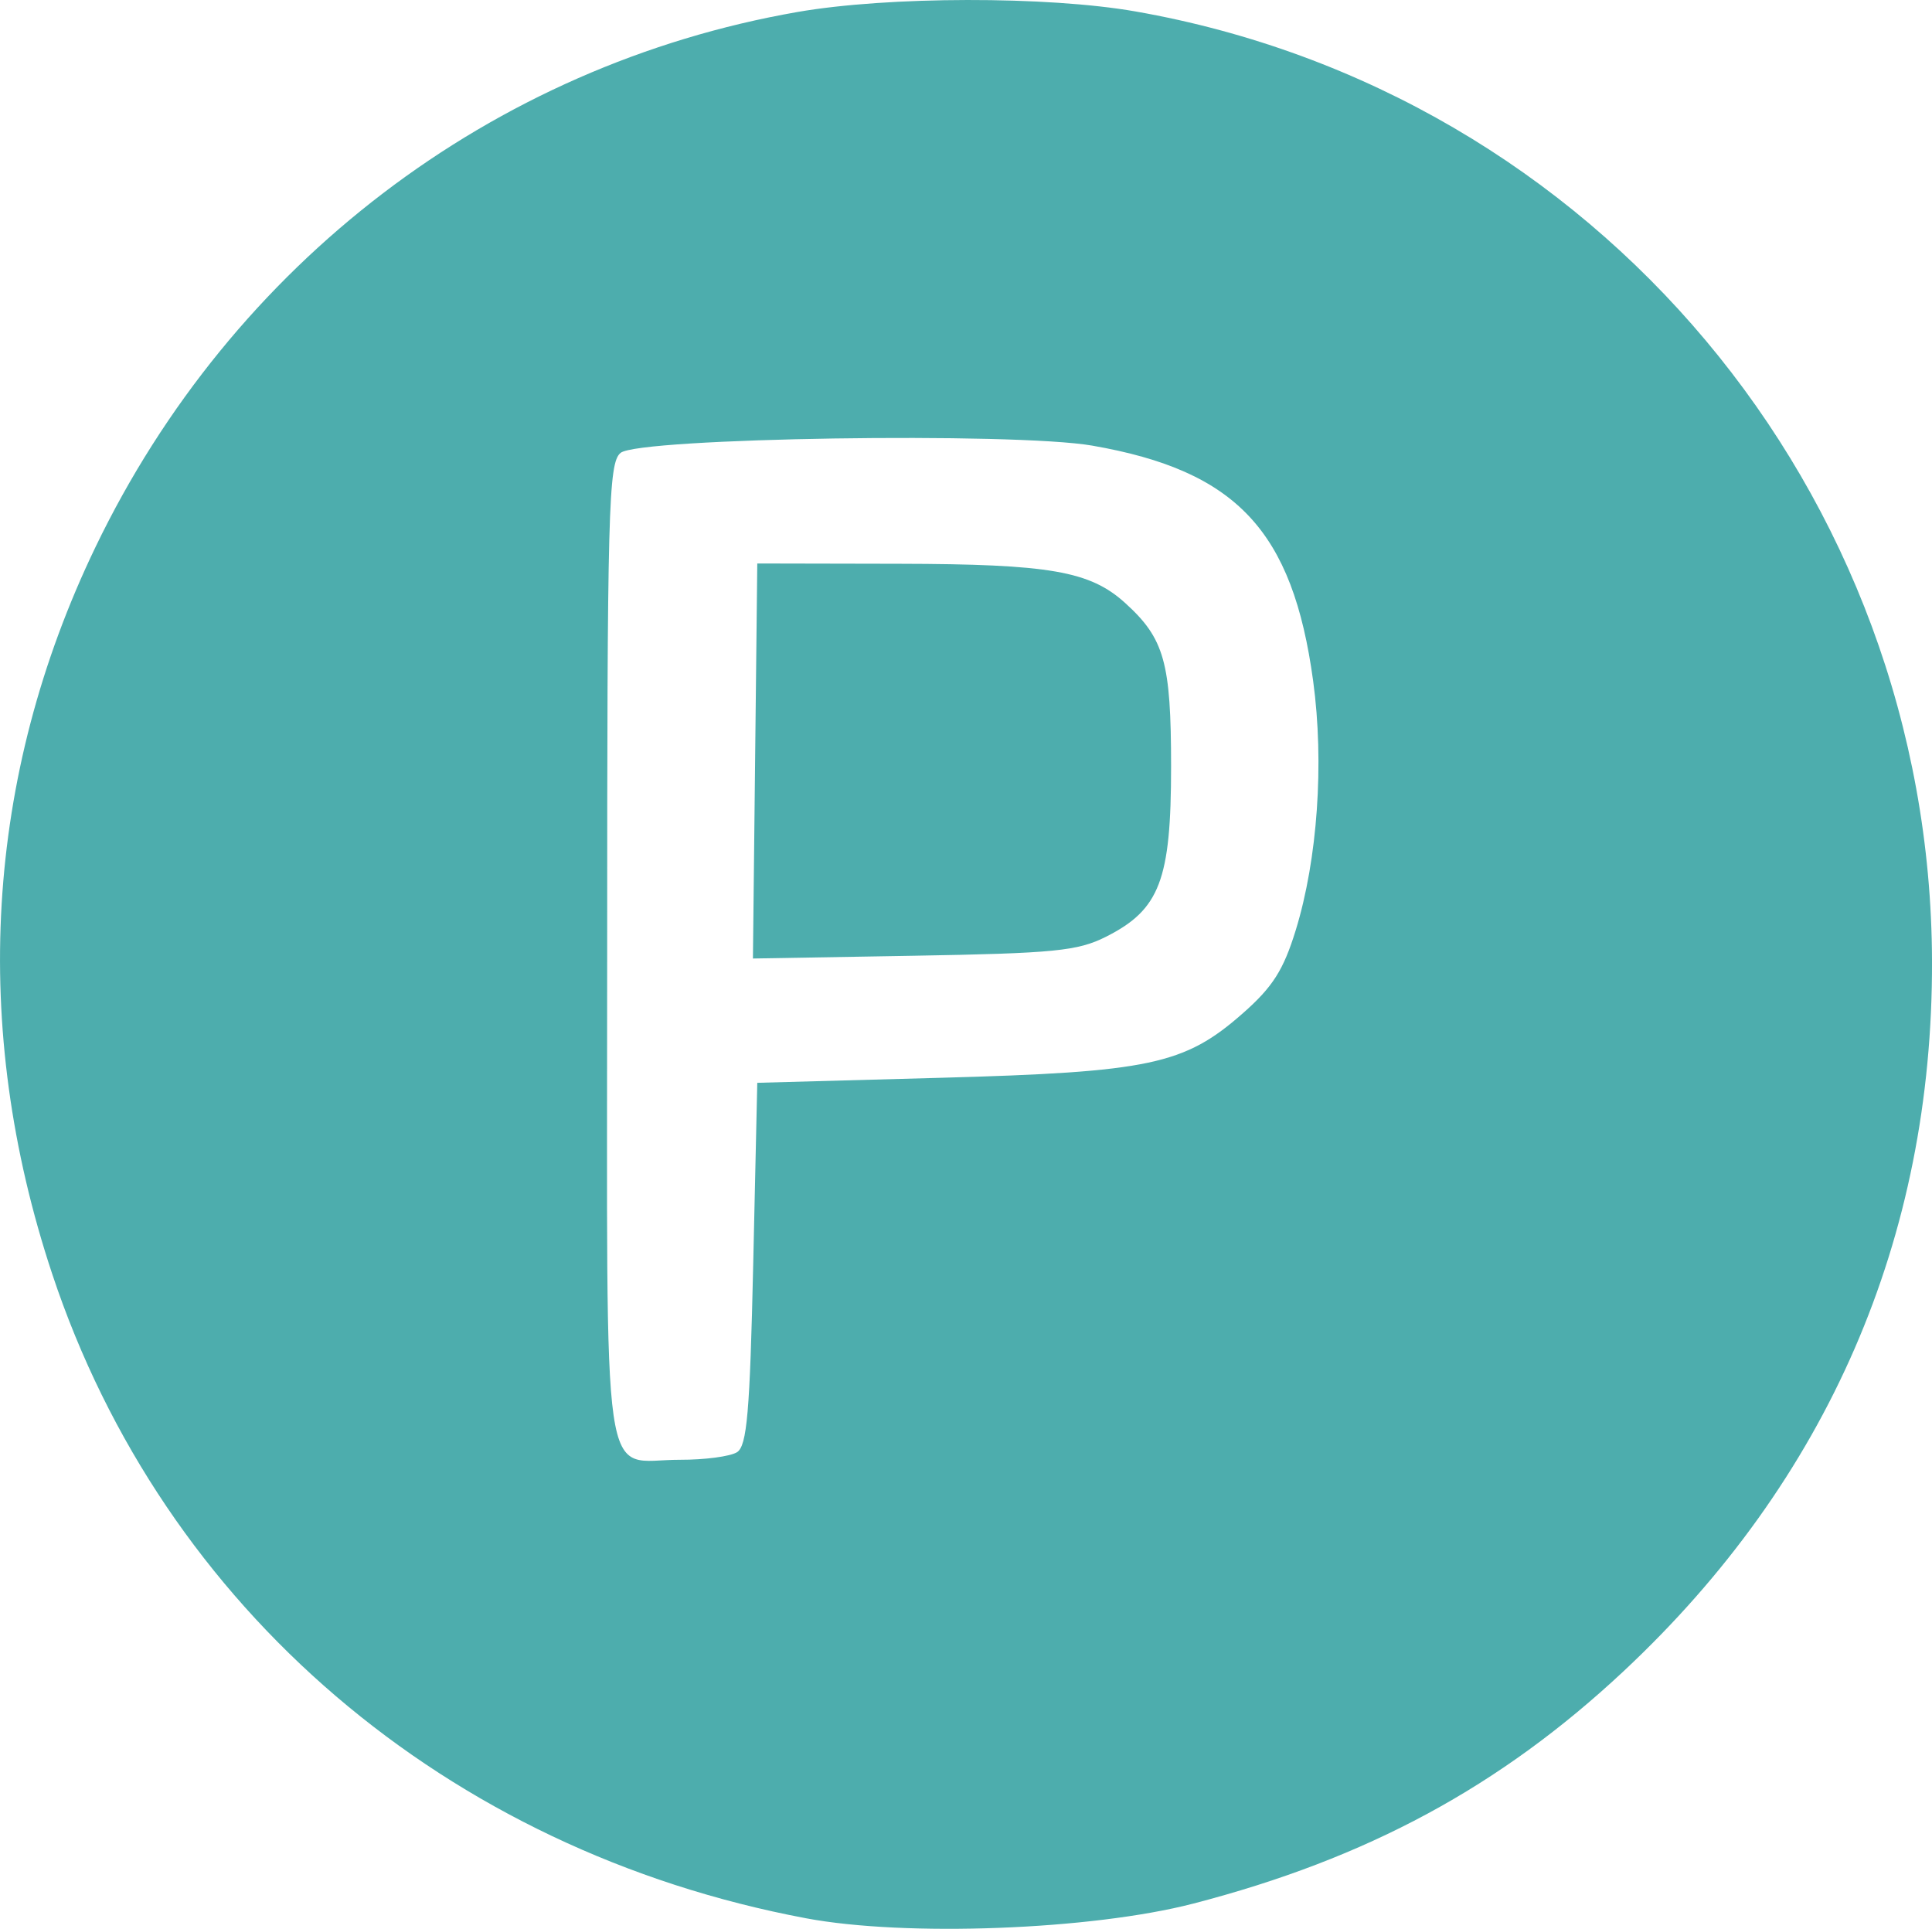
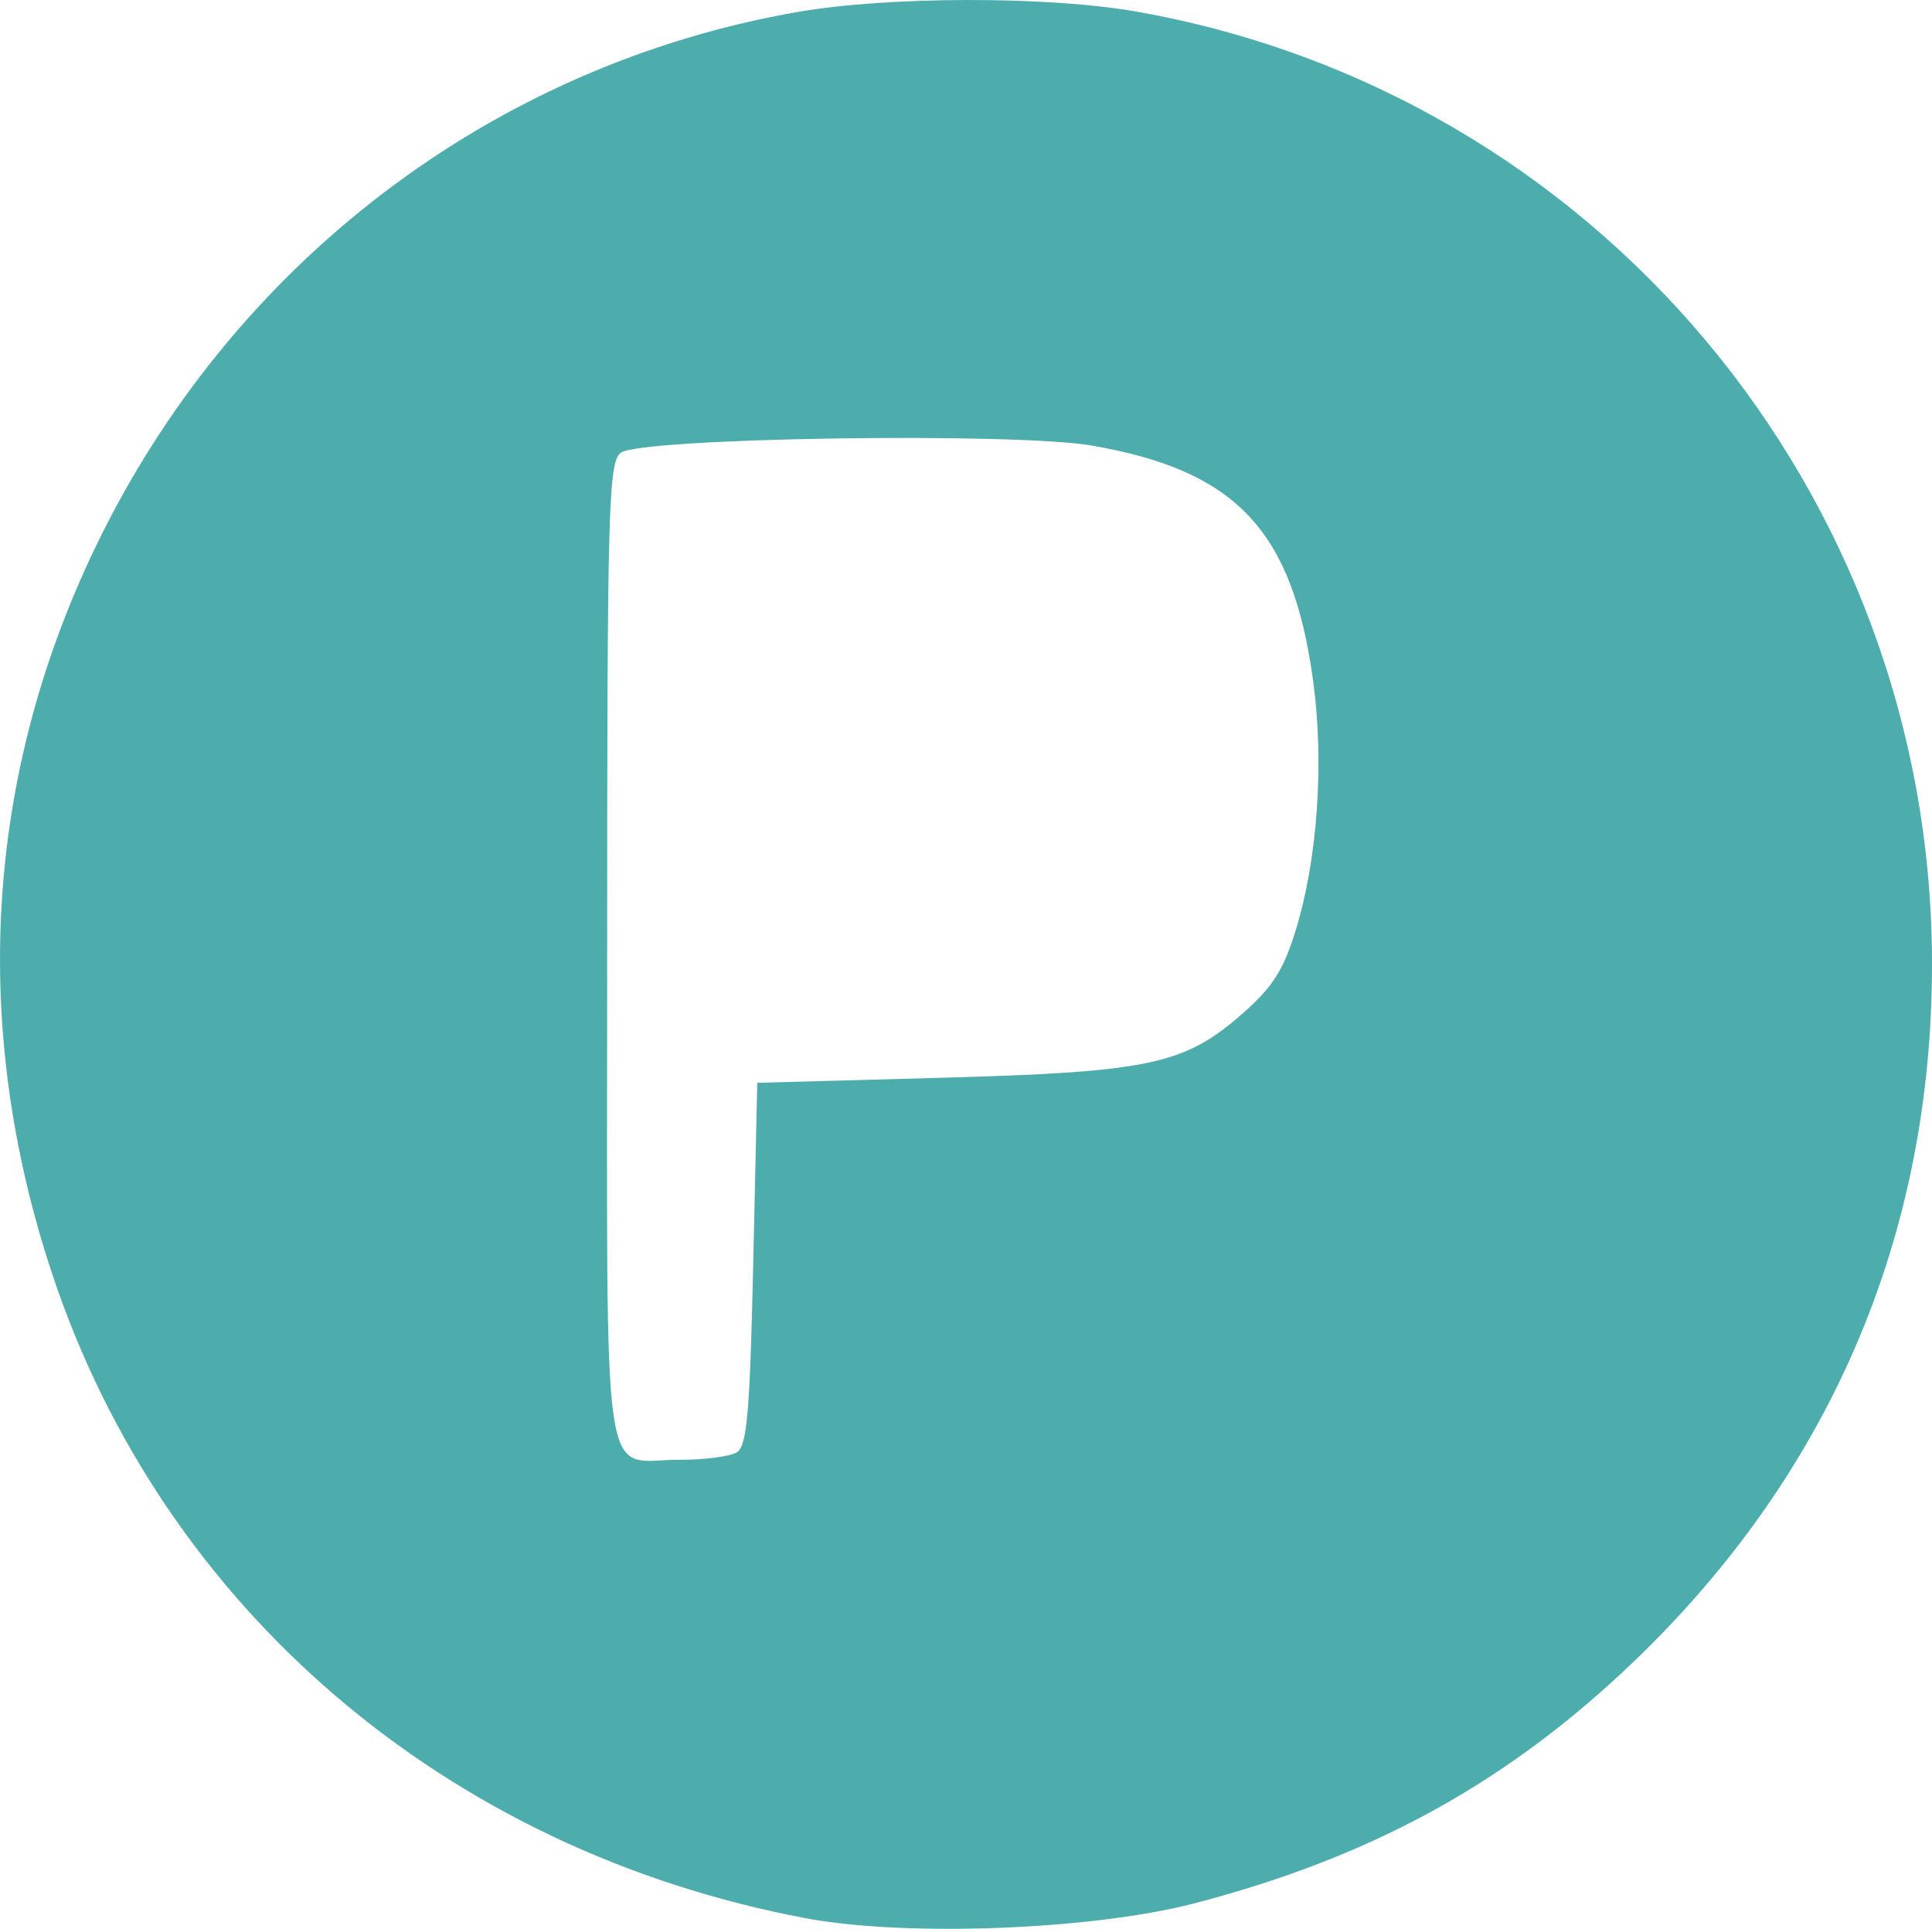
<svg xmlns="http://www.w3.org/2000/svg" xmlns:ns1="http://sodipodi.sourceforge.net/DTD/sodipodi-0.dtd" xmlns:ns2="http://www.inkscape.org/namespaces/inkscape" width="144.889mm" height="144.644mm" viewBox="0 0 144.888 144.642" version="1.1" id="svg8" ns1:docname="icon-abonnement-premium.svg" ns2:version="0.92.4 (5da689c313, 2019-01-14)">
  <defs id="defs2" />
  <ns1:namedview id="base" pagecolor="#ffffff" bordercolor="#666666" borderopacity="1.0" ns2:pageopacity="0.0" ns2:pageshadow="2" ns2:zoom="0.35" ns2:cx="-335.10192" ns2:cy="26.894491" ns2:document-units="px" ns2:current-layer="layer1" showgrid="false" fit-margin-top="0" fit-margin-left="0" fit-margin-right="0" fit-margin-bottom="0" ns2:window-width="1680" ns2:window-height="997" ns2:window-x="2638" ns2:window-y="-8" ns2:window-maximized="1" />
  <g ns2:label="Layer 1" ns2:groupmode="layer" id="layer1" transform="translate(-71.653,-11.306)">
-     <path ns2:connector-curvature="0" id="path832" d="m 132.095,155.156 c -26.947,-5.064 -48.191,-23.223 -56.527,-48.316 -6.152,-18.521 -5.036,-37.3 3.239,-54.495 10.24,-21.276 29.742,-36.145 52.647,-40.139 6.785,-1.183 18.736,-1.203 25.359,-0.041 34.493,6.049 59.63,36.021 59.729,71.215 0.058,20.789 -7.819,38.927 -23.124,53.245 -9.254,8.657 -19.257,14.059 -32.283,17.433 -7.633,1.977 -21.563,2.504 -29.039,1.099 z m -5.172,-34.948 c 0.751,-0.474 0.967,-2.978 1.217,-14.139 l 0.304,-13.563 13.692,-0.375 c 15.745,-0.431 18.342,-0.984 22.719,-4.836 2.244,-1.975 3.05,-3.242 3.972,-6.24 1.636,-5.32 2.14,-12.532 1.306,-18.67 -1.534,-11.286 -5.746,-15.777 -16.561,-17.661 -5.871,-1.022 -34.015,-0.589 -35.38,0.544 -0.915,0.76 -1.005,4.153 -1.005,37.546 0,41.716 -0.544,37.944 5.477,37.96 1.841,0.005 3.758,-0.25 4.26,-0.567 z m 1.358,-51.835 0.163,-14.812 10.649,0.022 c 11.288,0.023 14.301,0.547 16.944,2.944 2.938,2.664 3.439,4.448 3.44,12.248 0.001,8.526 -0.847,10.746 -4.884,12.779 -2.122,1.069 -3.885,1.242 -14.446,1.424 l -12.029,0.207 0.163,-14.812 z" style="fill:#4dadad;stroke-width:0.609" />
+     <path ns2:connector-curvature="0" id="path832" d="m 132.095,155.156 c -26.947,-5.064 -48.191,-23.223 -56.527,-48.316 -6.152,-18.521 -5.036,-37.3 3.239,-54.495 10.24,-21.276 29.742,-36.145 52.647,-40.139 6.785,-1.183 18.736,-1.203 25.359,-0.041 34.493,6.049 59.63,36.021 59.729,71.215 0.058,20.789 -7.819,38.927 -23.124,53.245 -9.254,8.657 -19.257,14.059 -32.283,17.433 -7.633,1.977 -21.563,2.504 -29.039,1.099 z m -5.172,-34.948 c 0.751,-0.474 0.967,-2.978 1.217,-14.139 l 0.304,-13.563 13.692,-0.375 c 15.745,-0.431 18.342,-0.984 22.719,-4.836 2.244,-1.975 3.05,-3.242 3.972,-6.24 1.636,-5.32 2.14,-12.532 1.306,-18.67 -1.534,-11.286 -5.746,-15.777 -16.561,-17.661 -5.871,-1.022 -34.015,-0.589 -35.38,0.544 -0.915,0.76 -1.005,4.153 -1.005,37.546 0,41.716 -0.544,37.944 5.477,37.96 1.841,0.005 3.758,-0.25 4.26,-0.567 z c 11.288,0.023 14.301,0.547 16.944,2.944 2.938,2.664 3.439,4.448 3.44,12.248 0.001,8.526 -0.847,10.746 -4.884,12.779 -2.122,1.069 -3.885,1.242 -14.446,1.424 l -12.029,0.207 0.163,-14.812 z" style="fill:#4dadad;stroke-width:0.609" />
  </g>
</svg>